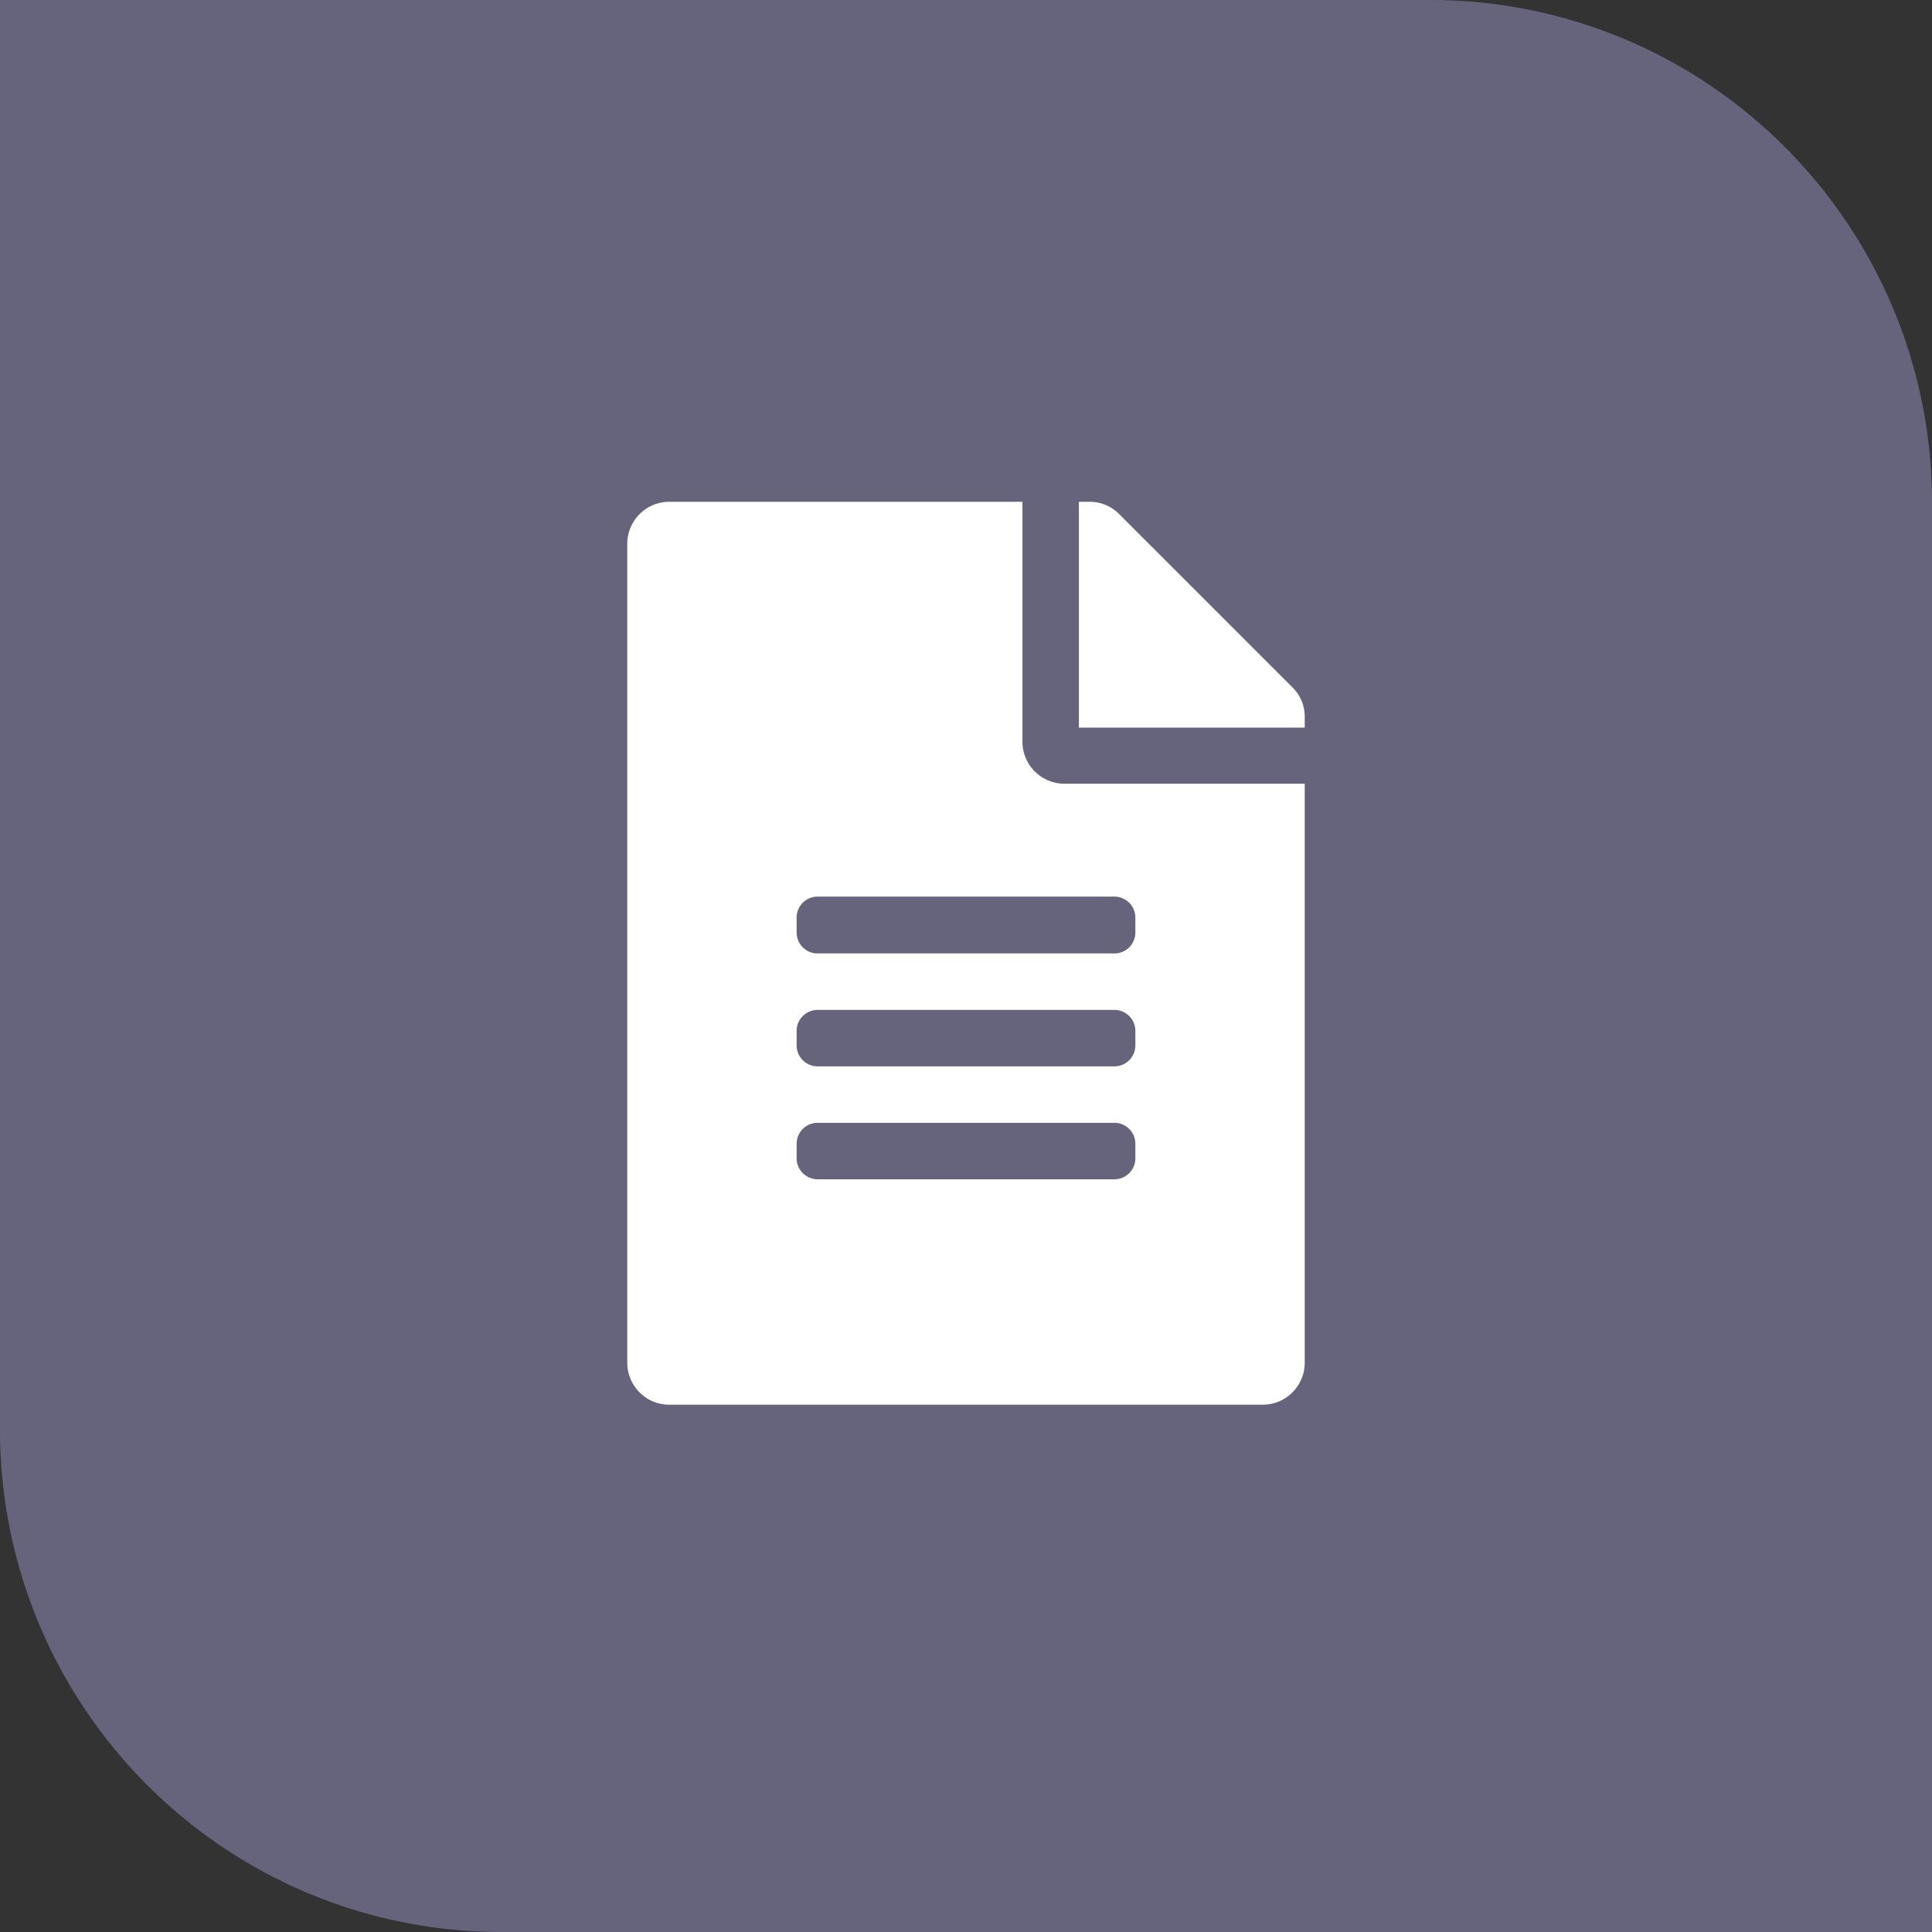
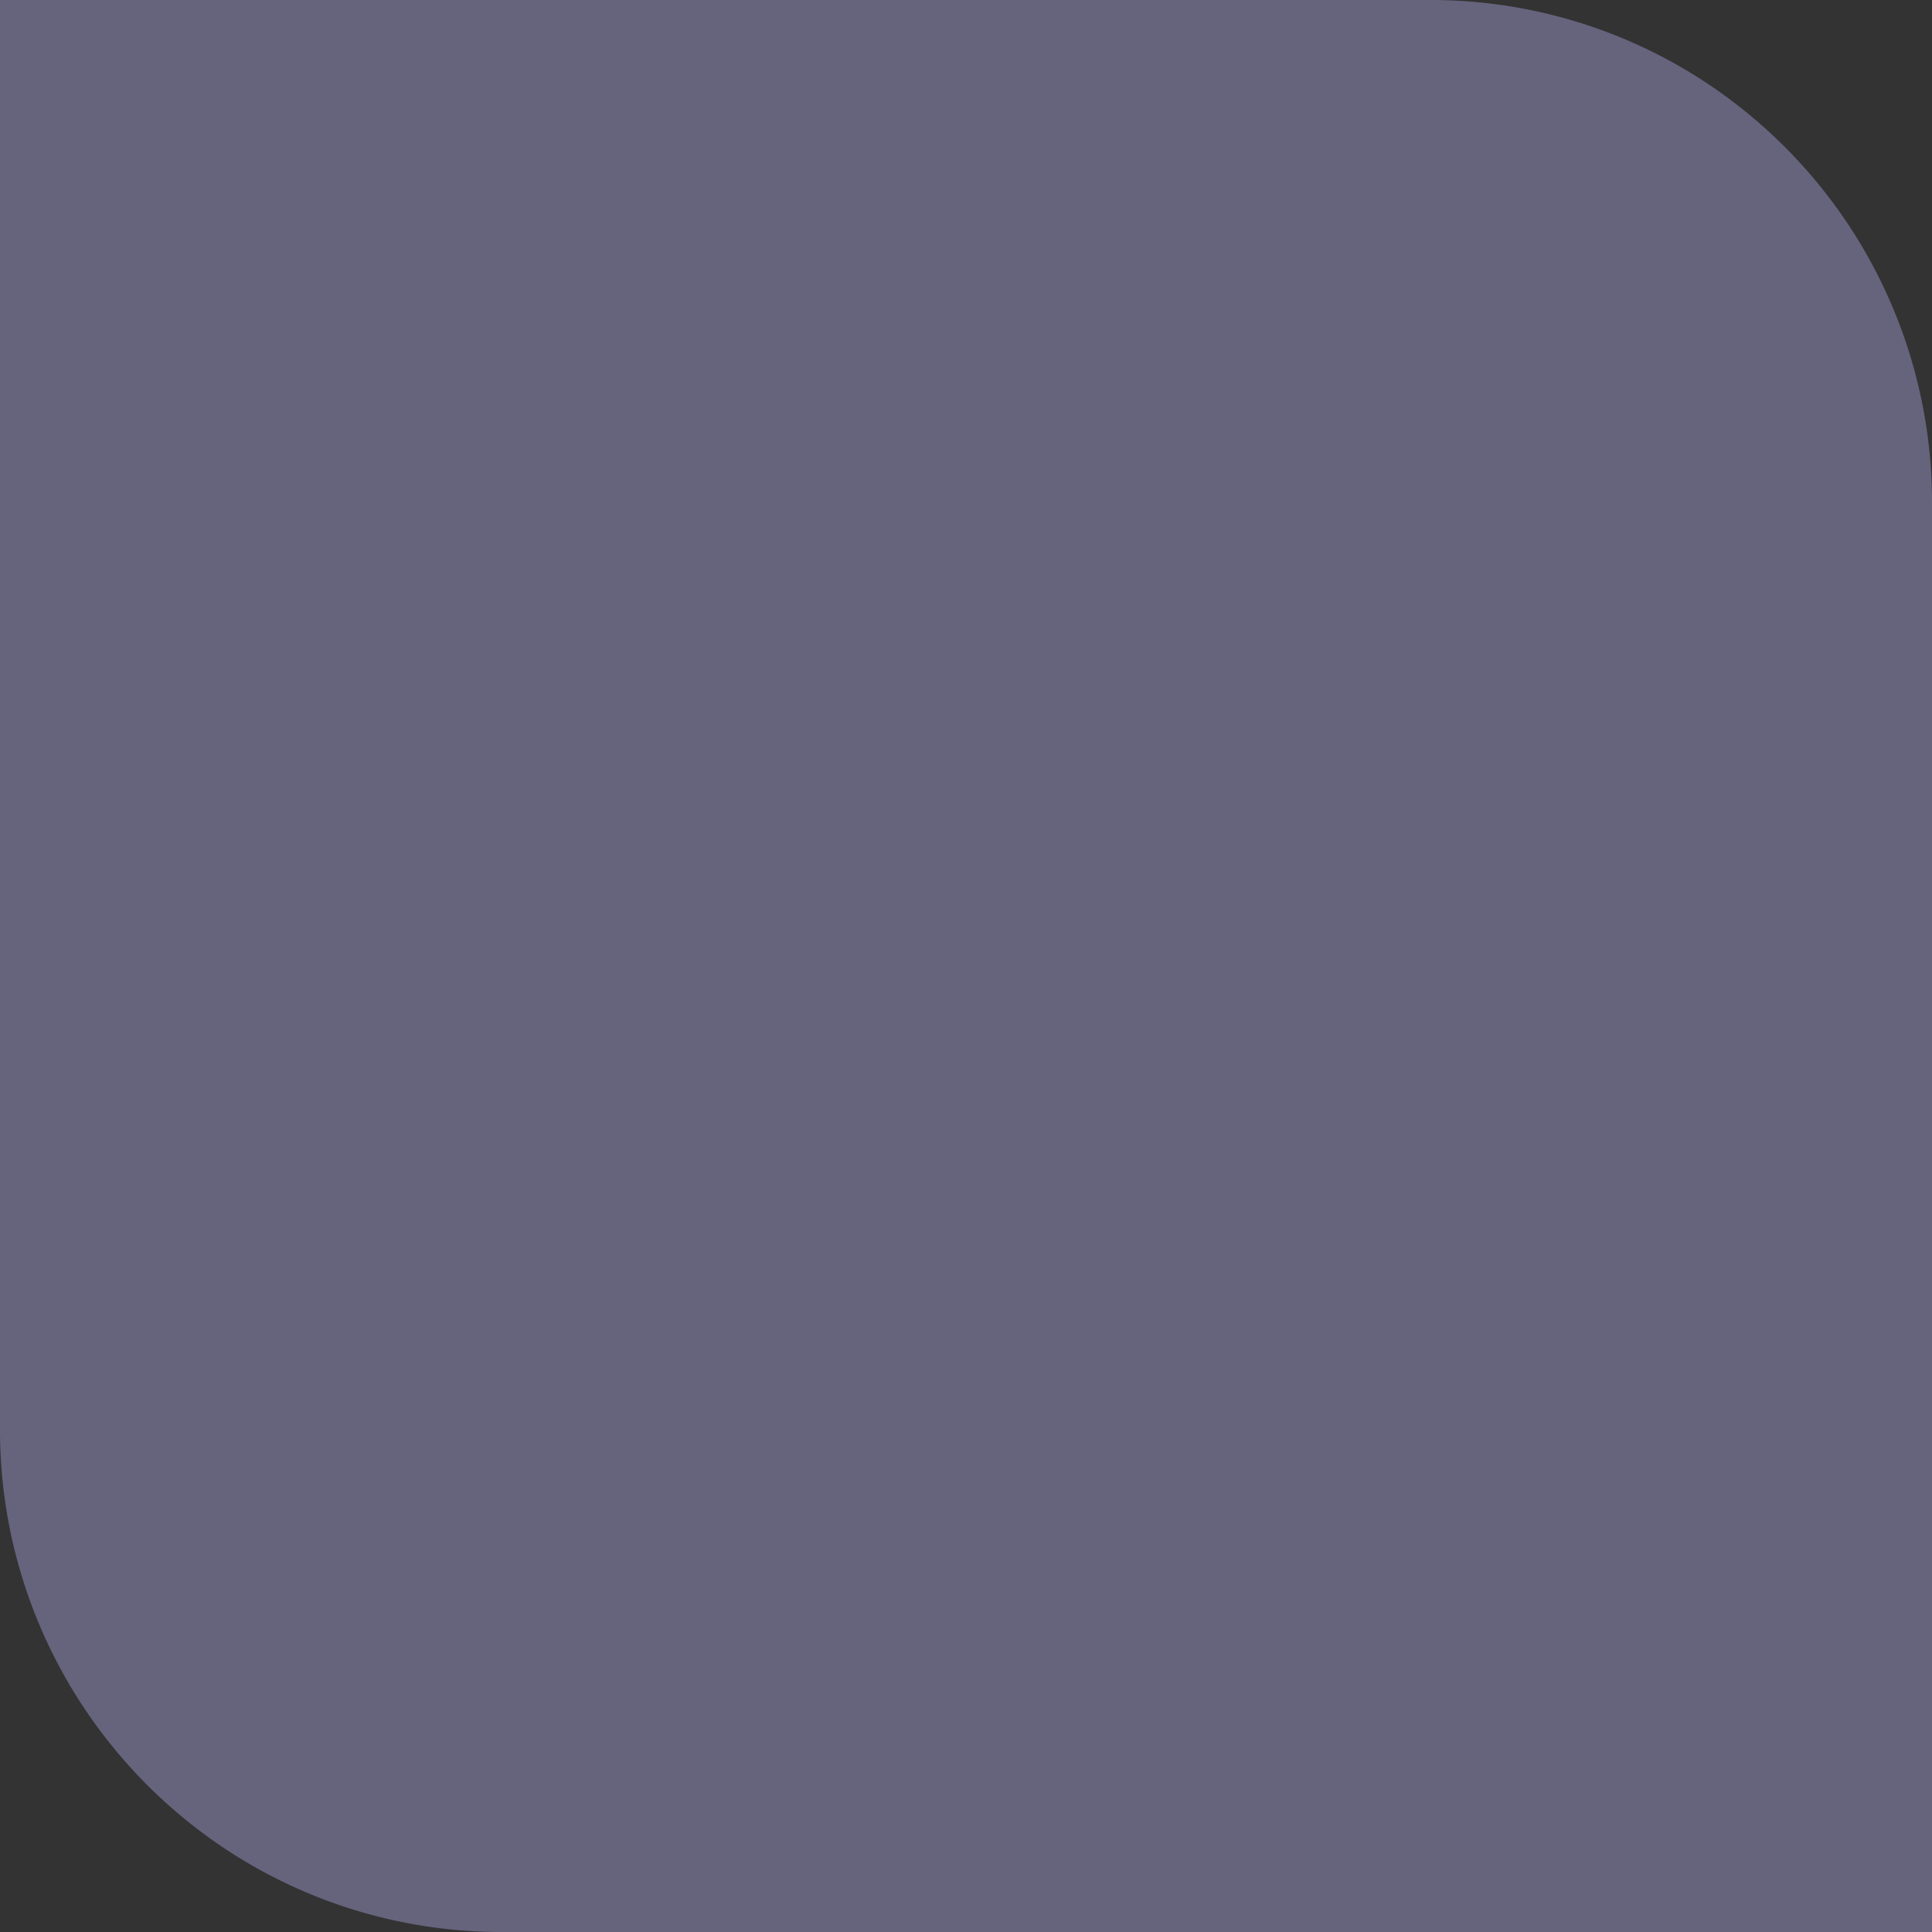
<svg xmlns="http://www.w3.org/2000/svg" id="Camada_1" data-name="Camada 1" viewBox="0 0 154 154">
  <rect x="0" y="0" width="154" height="154" fill="#333333" stroke="none" />
  <defs>
    <style>.cls-1{fill:#9b95c9;opacity:0.5;}.cls-2{fill:#fff;}</style>
  </defs>
  <title>ico_relatorios</title>
  <path class="cls-1" d="M0,114V0H114a39.85,39.85,0,0,1,22.22,6.74,40.28,40.28,0,0,1,11,11A40,40,0,0,1,154,40V154H40a39.85,39.85,0,0,1-22.22-6.74,40.28,40.28,0,0,1-11-11A40,40,0,0,1,0,114Z" />
-   <path class="cls-2" d="M104,57.16a3.26,3.26,0,0,0-1-2.39L89.23,41a3.26,3.26,0,0,0-2.39-1H86V58h18Zm-13.5,16a1.67,1.67,0,0,0-1.69-1.69H65.19a1.67,1.67,0,0,0-1.69,1.69v1.12A1.67,1.67,0,0,0,65.19,76H88.81a1.67,1.67,0,0,0,1.69-1.69Zm0,10.12V82.19a1.67,1.67,0,0,0-1.69-1.69H65.19a1.67,1.67,0,0,0-1.69,1.69v1.12A1.67,1.67,0,0,0,65.19,85H88.81a1.67,1.67,0,0,0,1.69-1.69Zm0,9V91.19a1.67,1.67,0,0,0-1.69-1.69H65.19a1.67,1.67,0,0,0-1.69,1.69v1.12A1.67,1.67,0,0,0,65.19,94H88.81a1.67,1.67,0,0,0,1.69-1.69Zm-9-33.18a3.35,3.35,0,0,0,3.38,3.37H104v46.13a3.35,3.35,0,0,1-3.37,3.37H53.38A3.35,3.35,0,0,1,50,108.63V43.38A3.35,3.35,0,0,1,53.38,40H81.5Z" />
</svg>